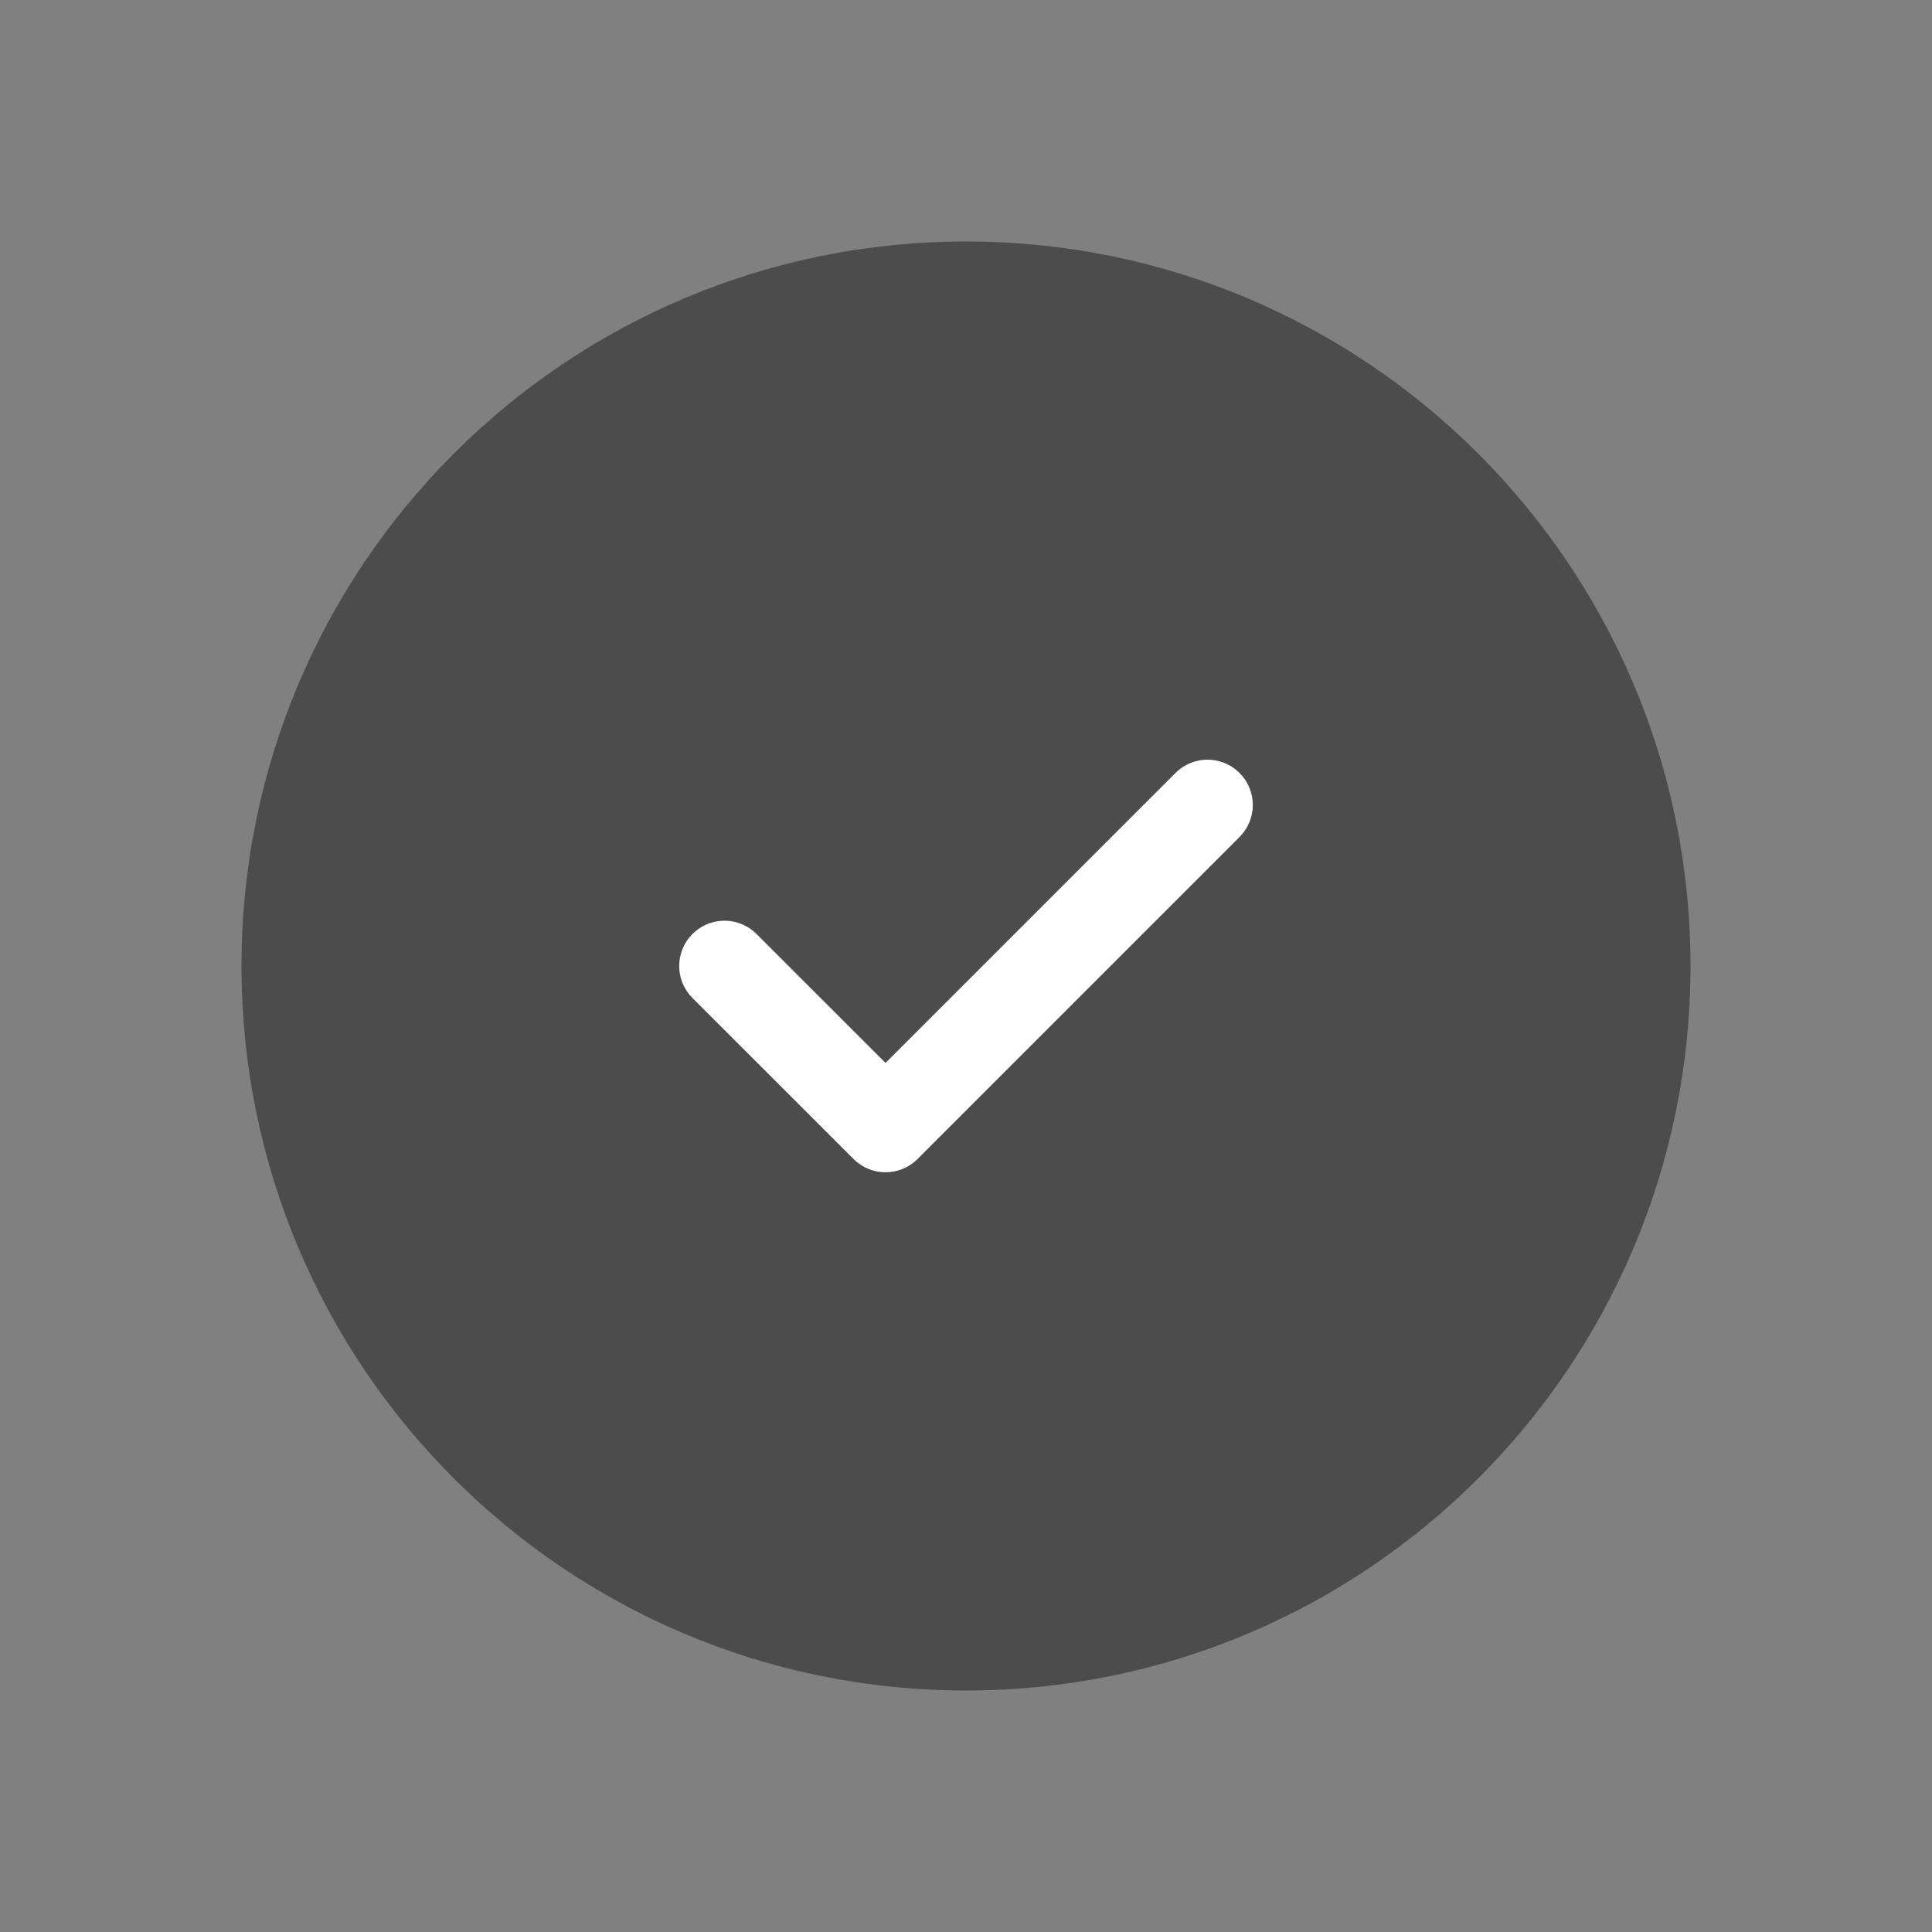
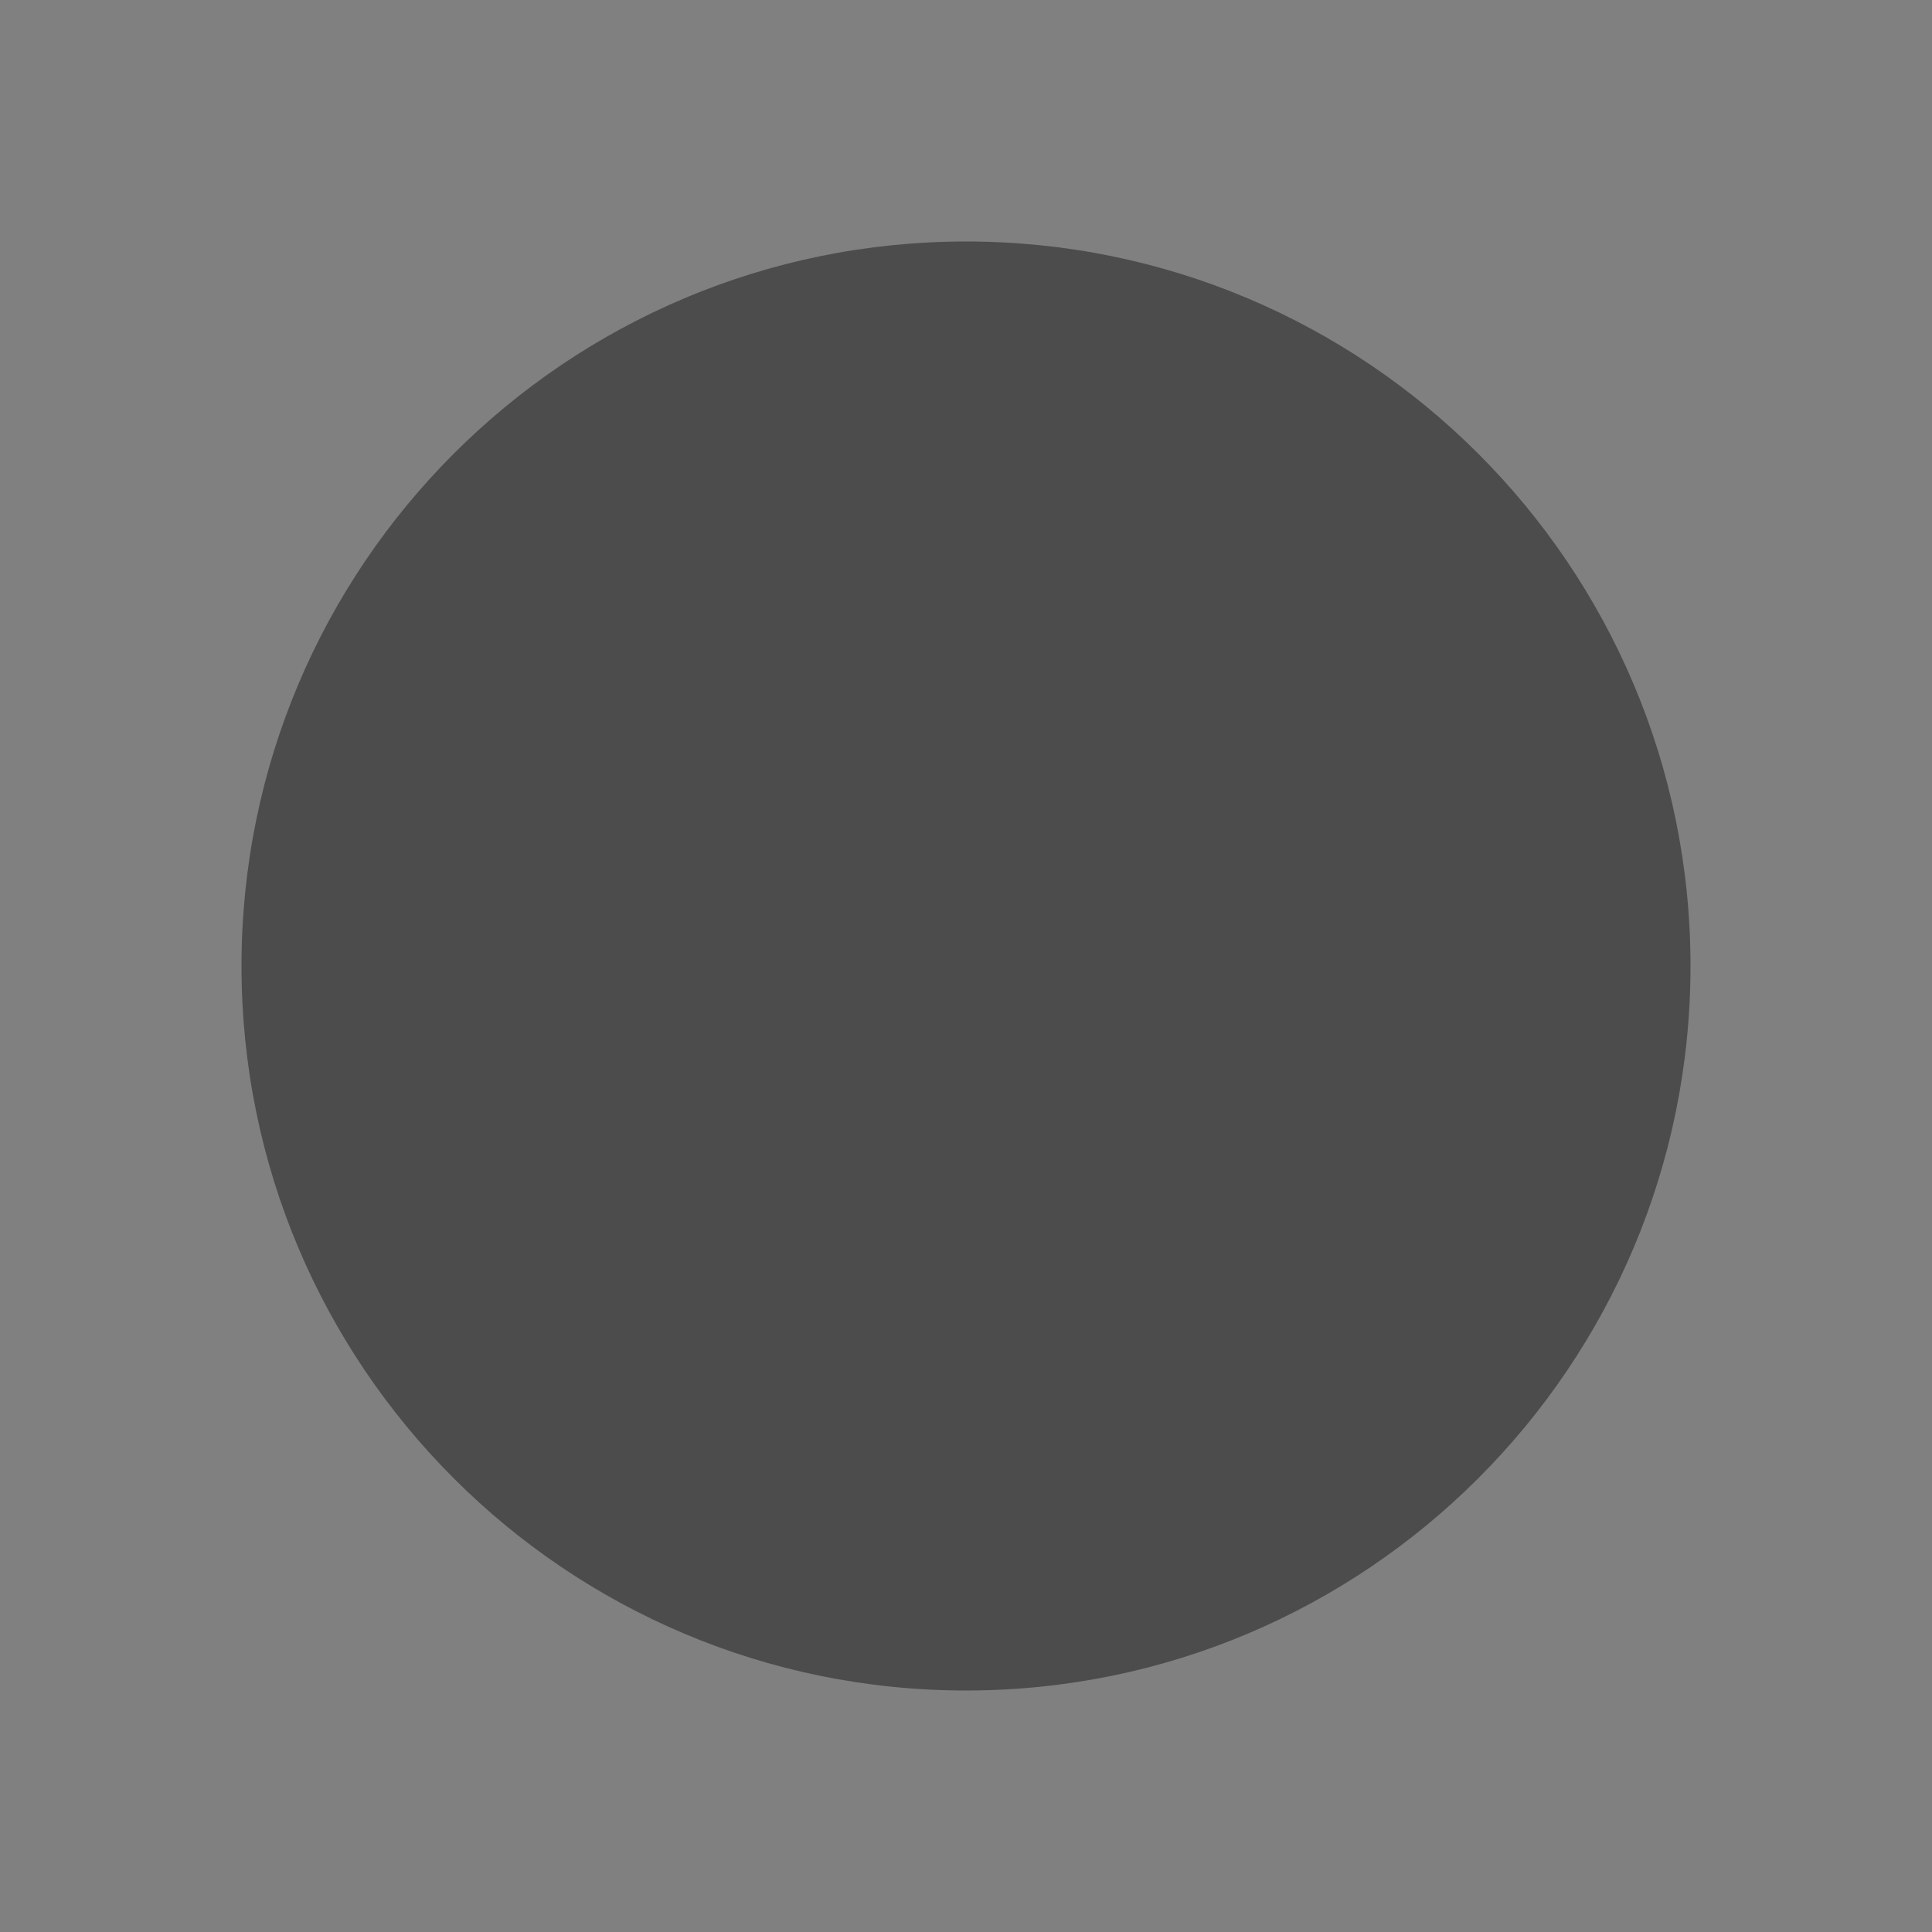
<svg xmlns="http://www.w3.org/2000/svg" width="32" height="32" viewBox="0 0 32 32" fill="none">
  <rect x="0" y="0" width="32" height="32" fill="#808080" stroke="none" />
  <path d="M16 28C22.627 28 28 22.627 28 16C28 9.373 22.627 4 16 4C9.373 4 4 9.373 4 16C4 22.627 9.373 28 16 28Z" fill="#4C4C4C" />
-   <path d="M12 16L14.667 18.666L20 13.333" stroke="white" stroke-width="1.5" stroke-linecap="round" stroke-linejoin="round" />
</svg>